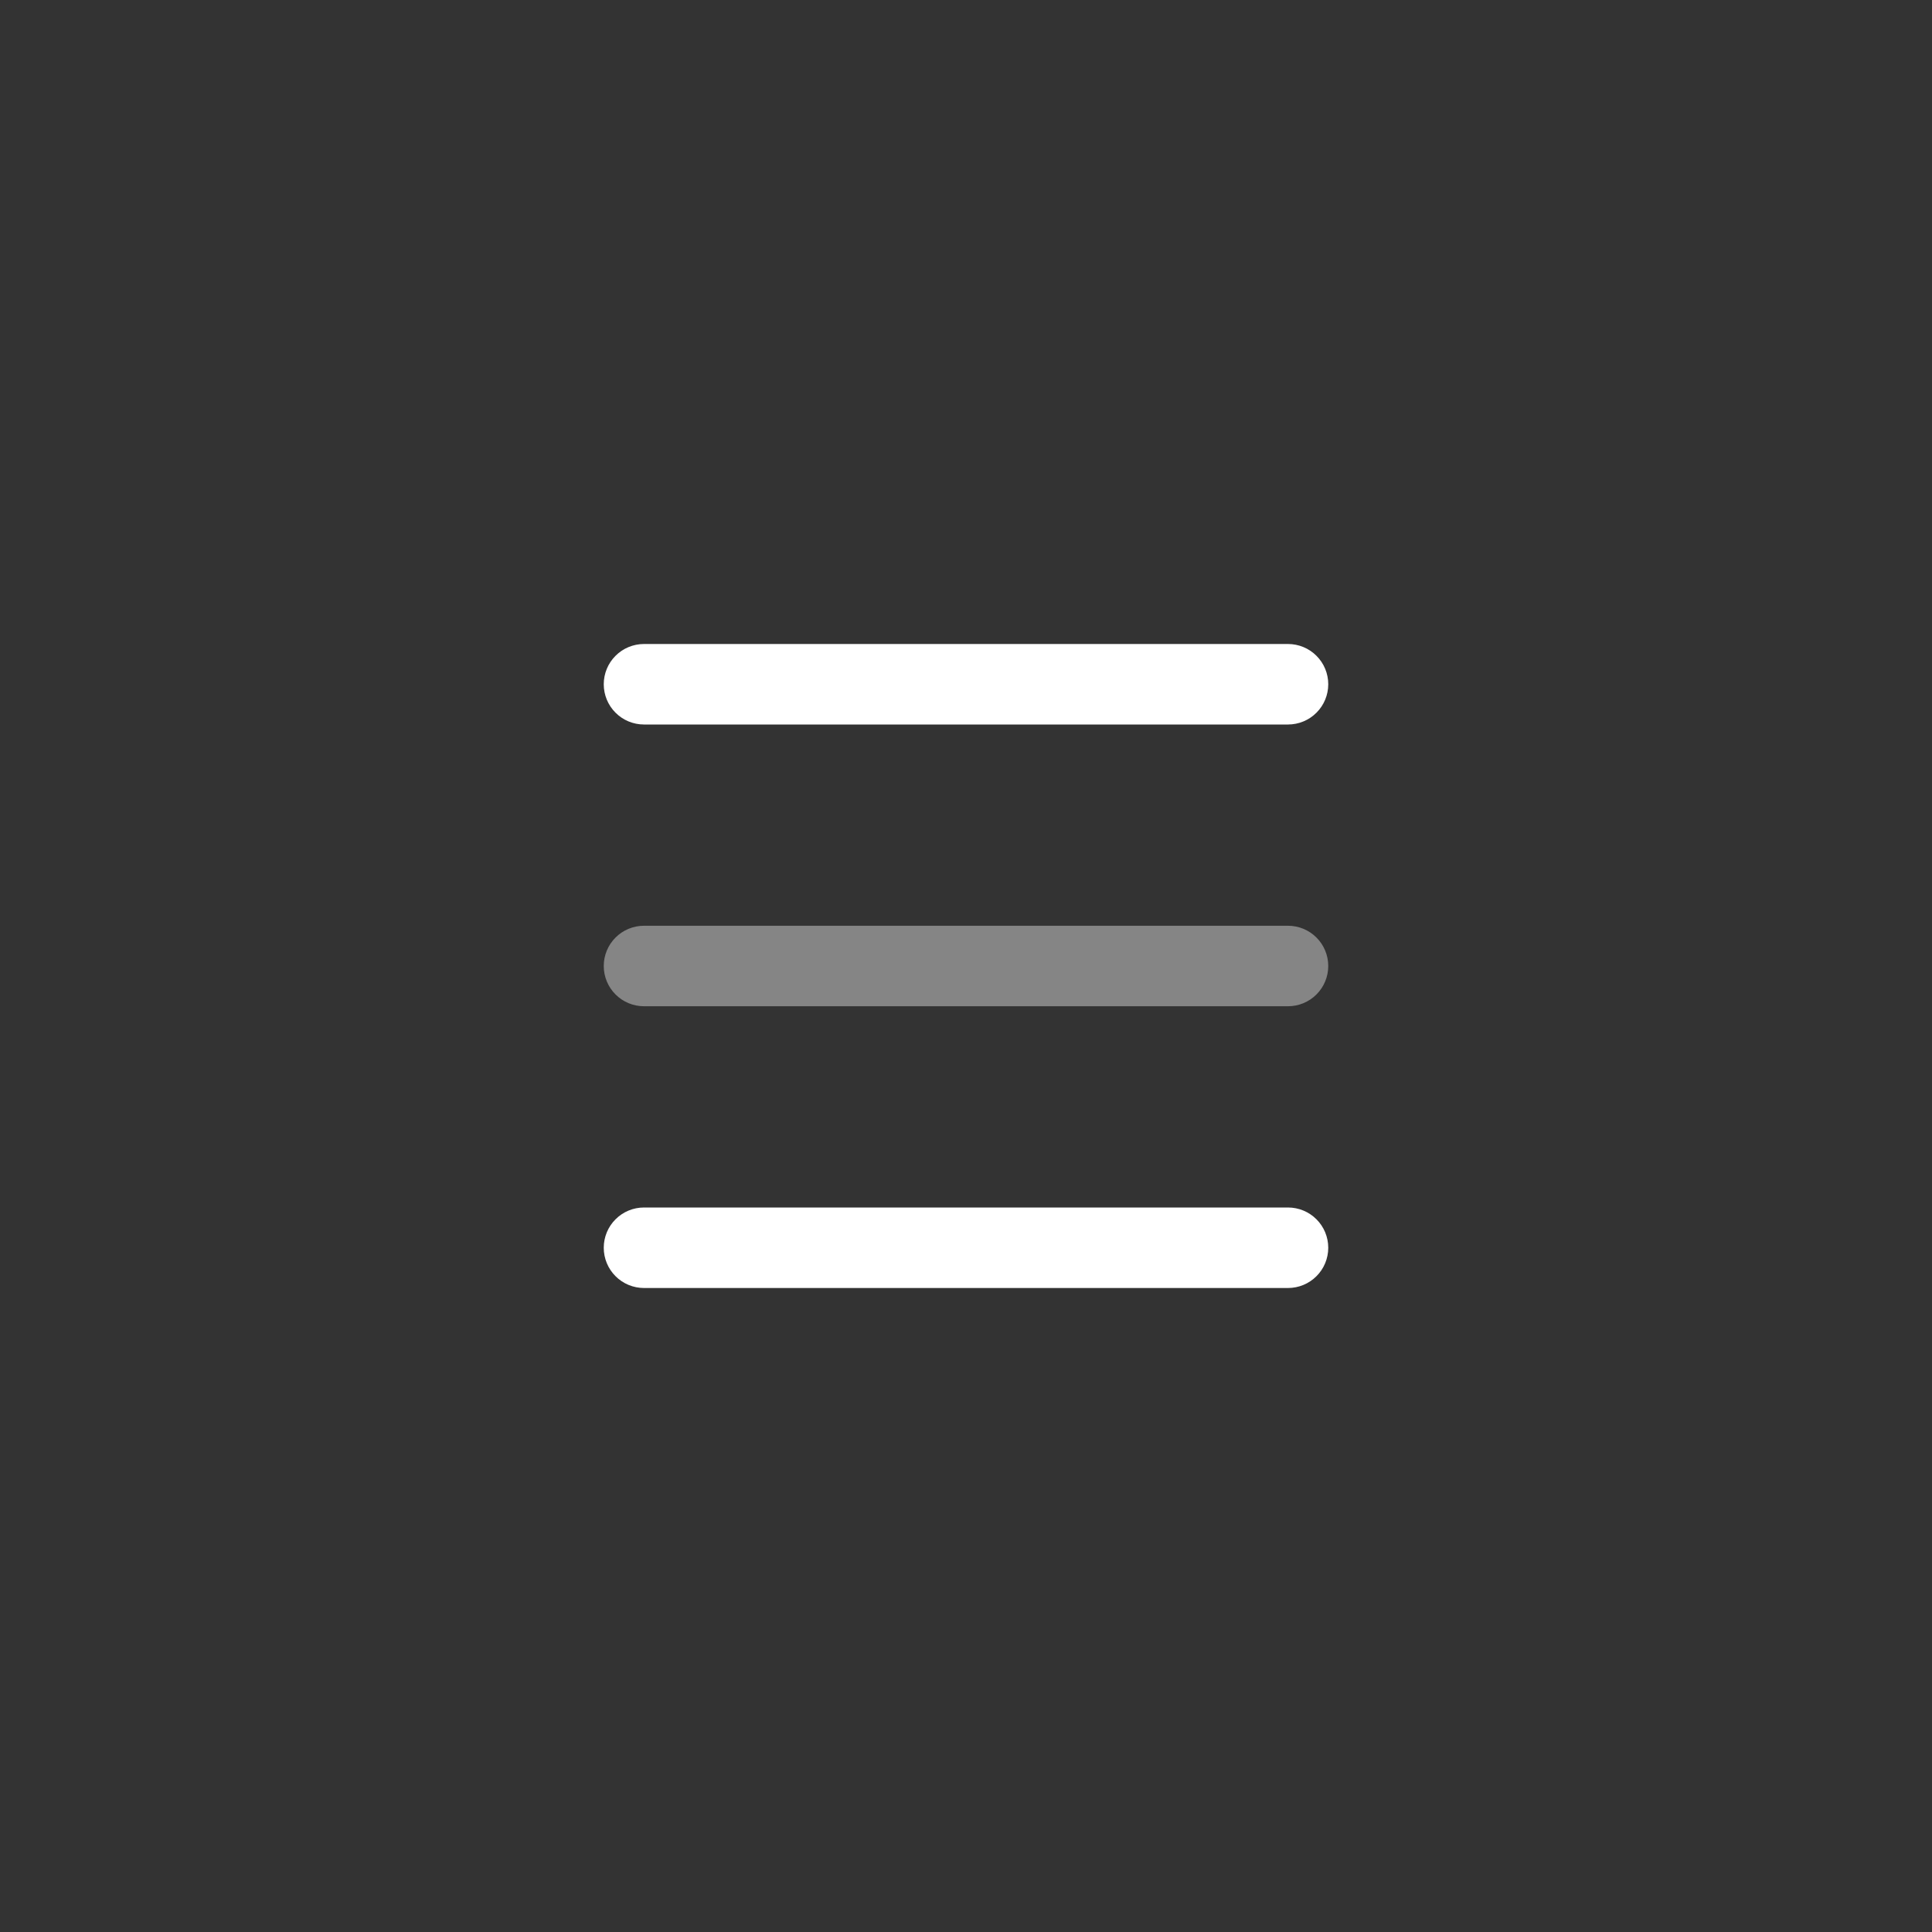
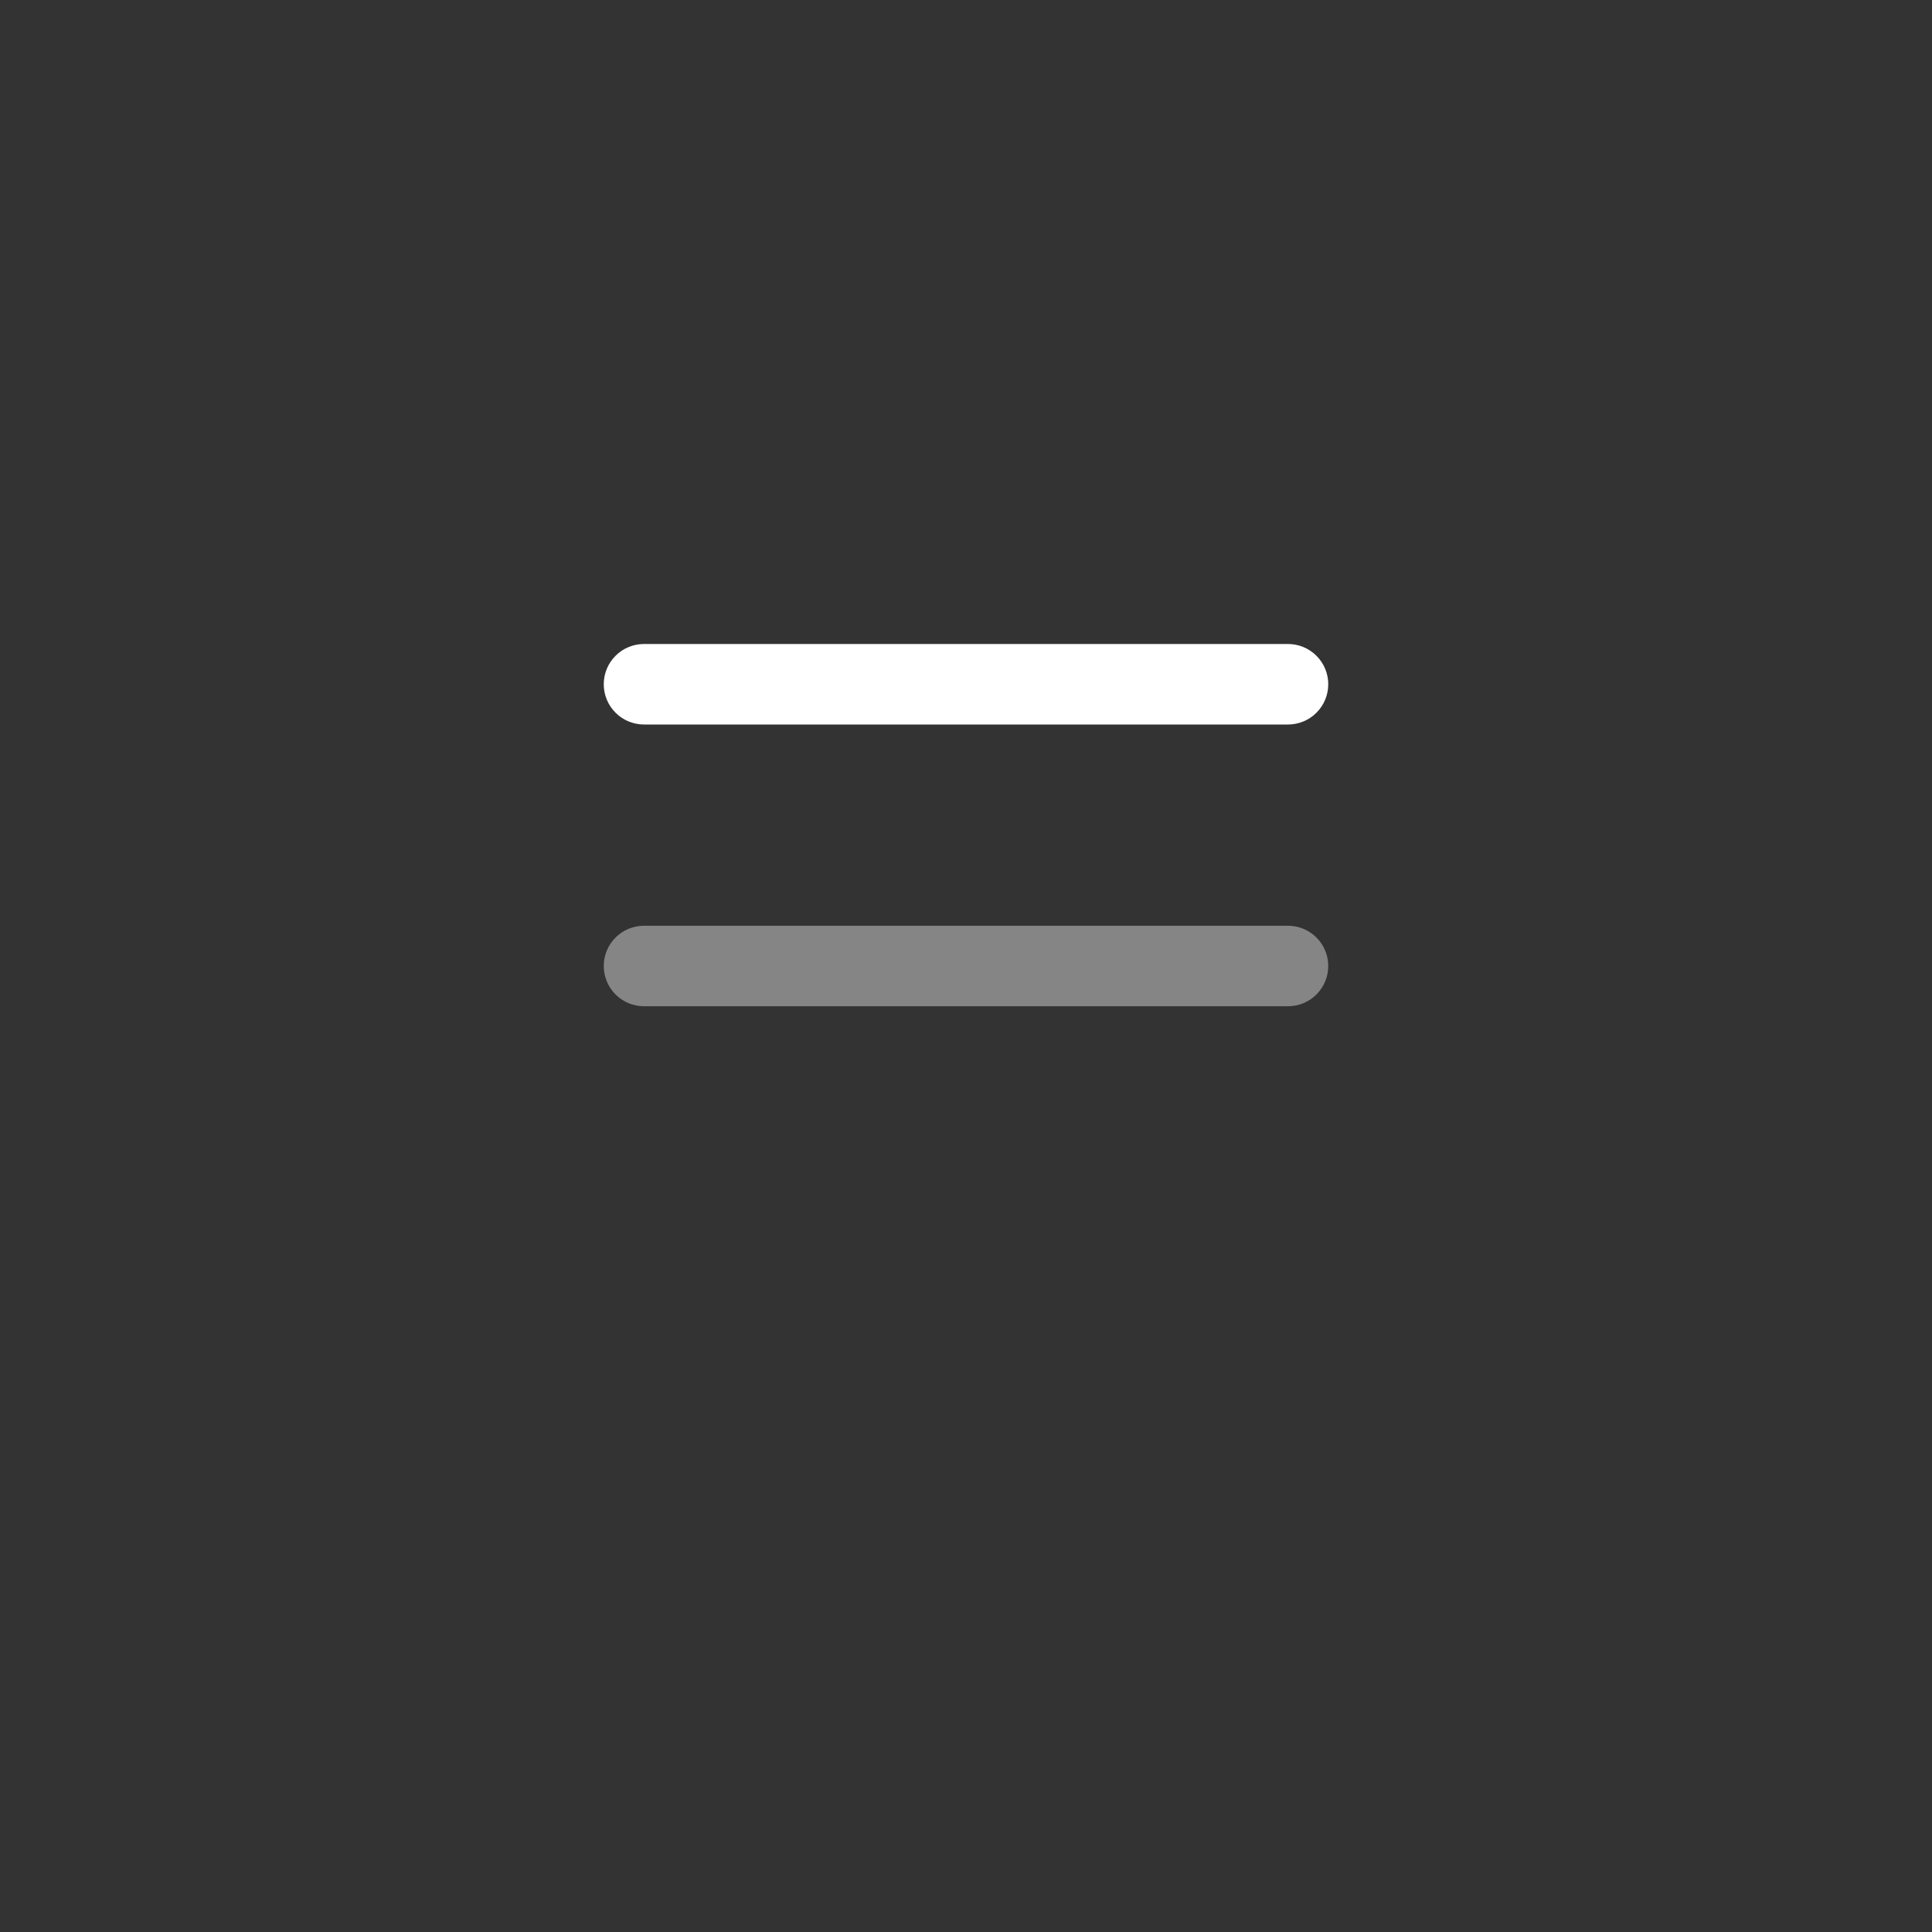
<svg xmlns="http://www.w3.org/2000/svg" width="48" height="48" viewBox="0 0 48 48" fill="none">
  <rect x="0" y="0" width="48" height="48" fill="#333333" stroke="none" />
  <path fill-rule="evenodd" clip-rule="evenodd" d="M15 17C15 16.735 15.105 16.48 15.293 16.293C15.48 16.105 15.735 16 16 16H32C32.265 16 32.52 16.105 32.707 16.293C32.895 16.48 33 16.735 33 17C33 17.265 32.895 17.52 32.707 17.707C32.52 17.895 32.265 18 32 18H16C15.735 18 15.48 17.895 15.293 17.707C15.105 17.52 15 17.265 15 17Z" fill="white" />
  <path opacity="0.4" fill-rule="evenodd" clip-rule="evenodd" d="M15 24C15 23.735 15.105 23.48 15.293 23.293C15.48 23.105 15.735 23 16 23H32C32.265 23 32.52 23.105 32.707 23.293C32.895 23.48 33 23.735 33 24C33 24.265 32.895 24.52 32.707 24.707C32.52 24.895 32.265 25 32 25H16C15.735 25 15.48 24.895 15.293 24.707C15.105 24.52 15 24.265 15 24Z" fill="white" />
-   <path fill-rule="evenodd" clip-rule="evenodd" d="M15 31C15 30.735 15.105 30.48 15.293 30.293C15.48 30.105 15.735 30 16 30H32C32.265 30 32.52 30.105 32.707 30.293C32.895 30.48 33 30.735 33 31C33 31.265 32.895 31.52 32.707 31.707C32.52 31.895 32.265 32 32 32H16C15.735 32 15.48 31.895 15.293 31.707C15.105 31.52 15 31.265 15 31Z" fill="white" />
</svg>